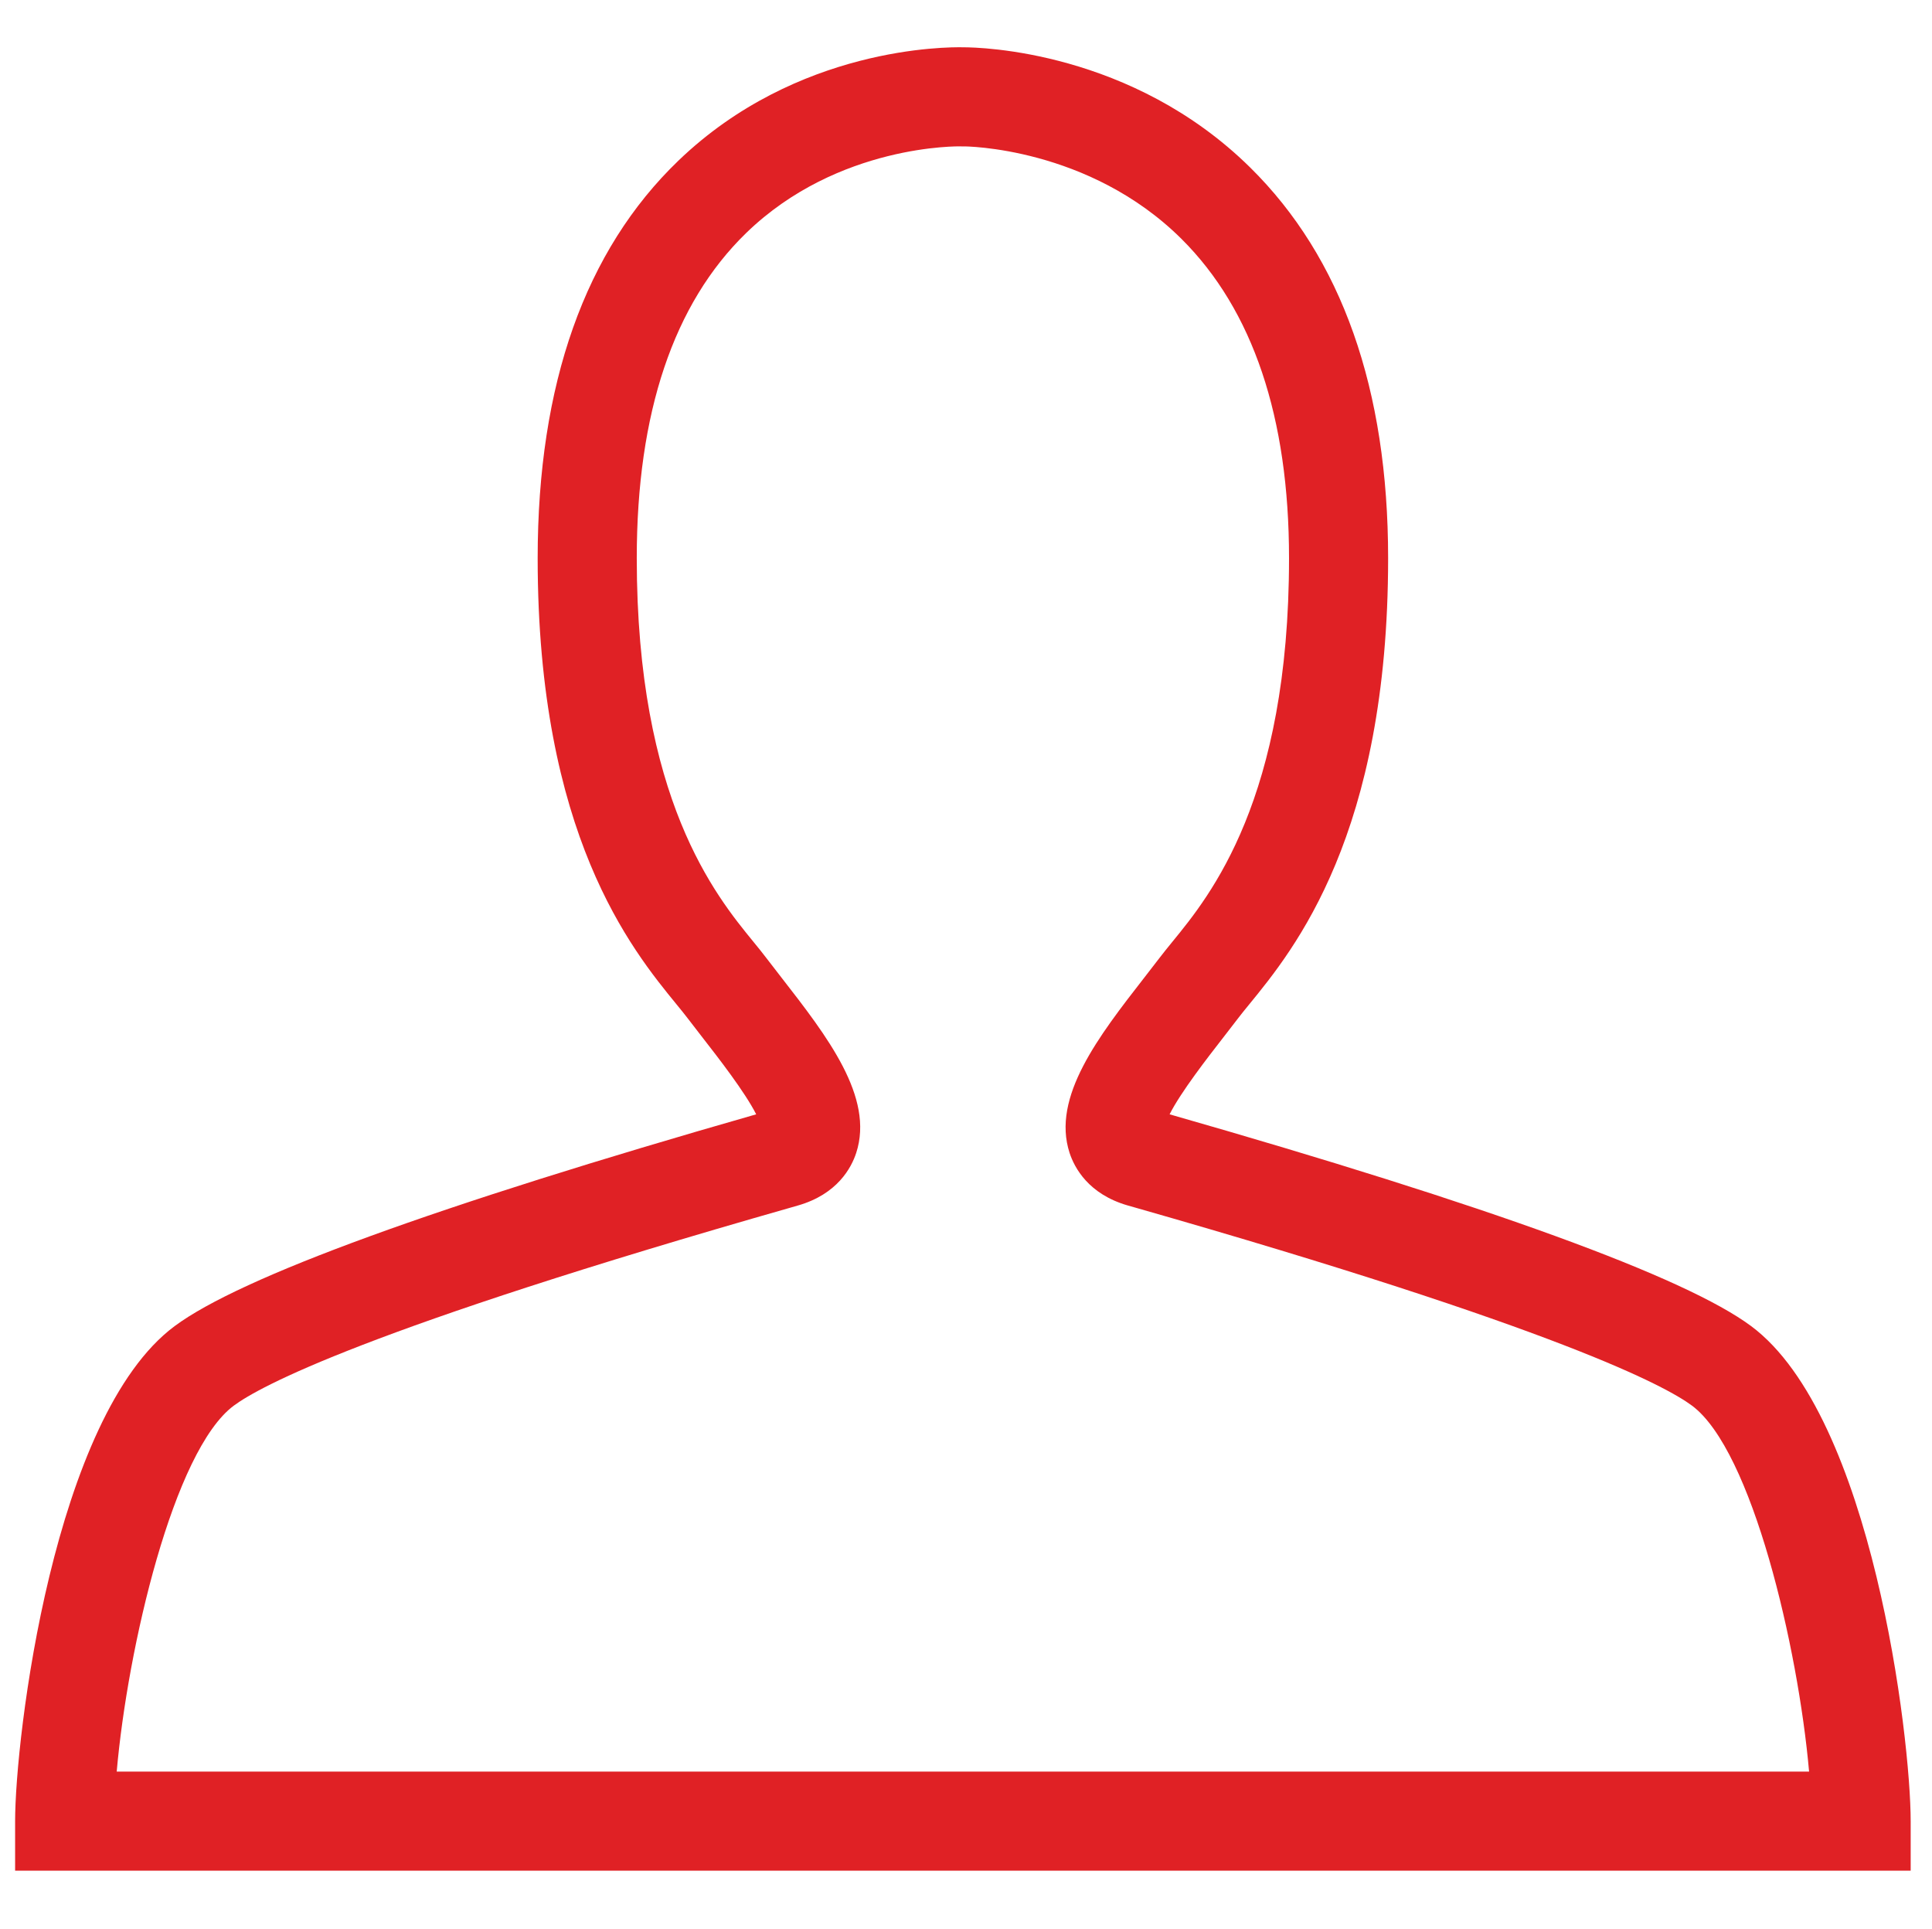
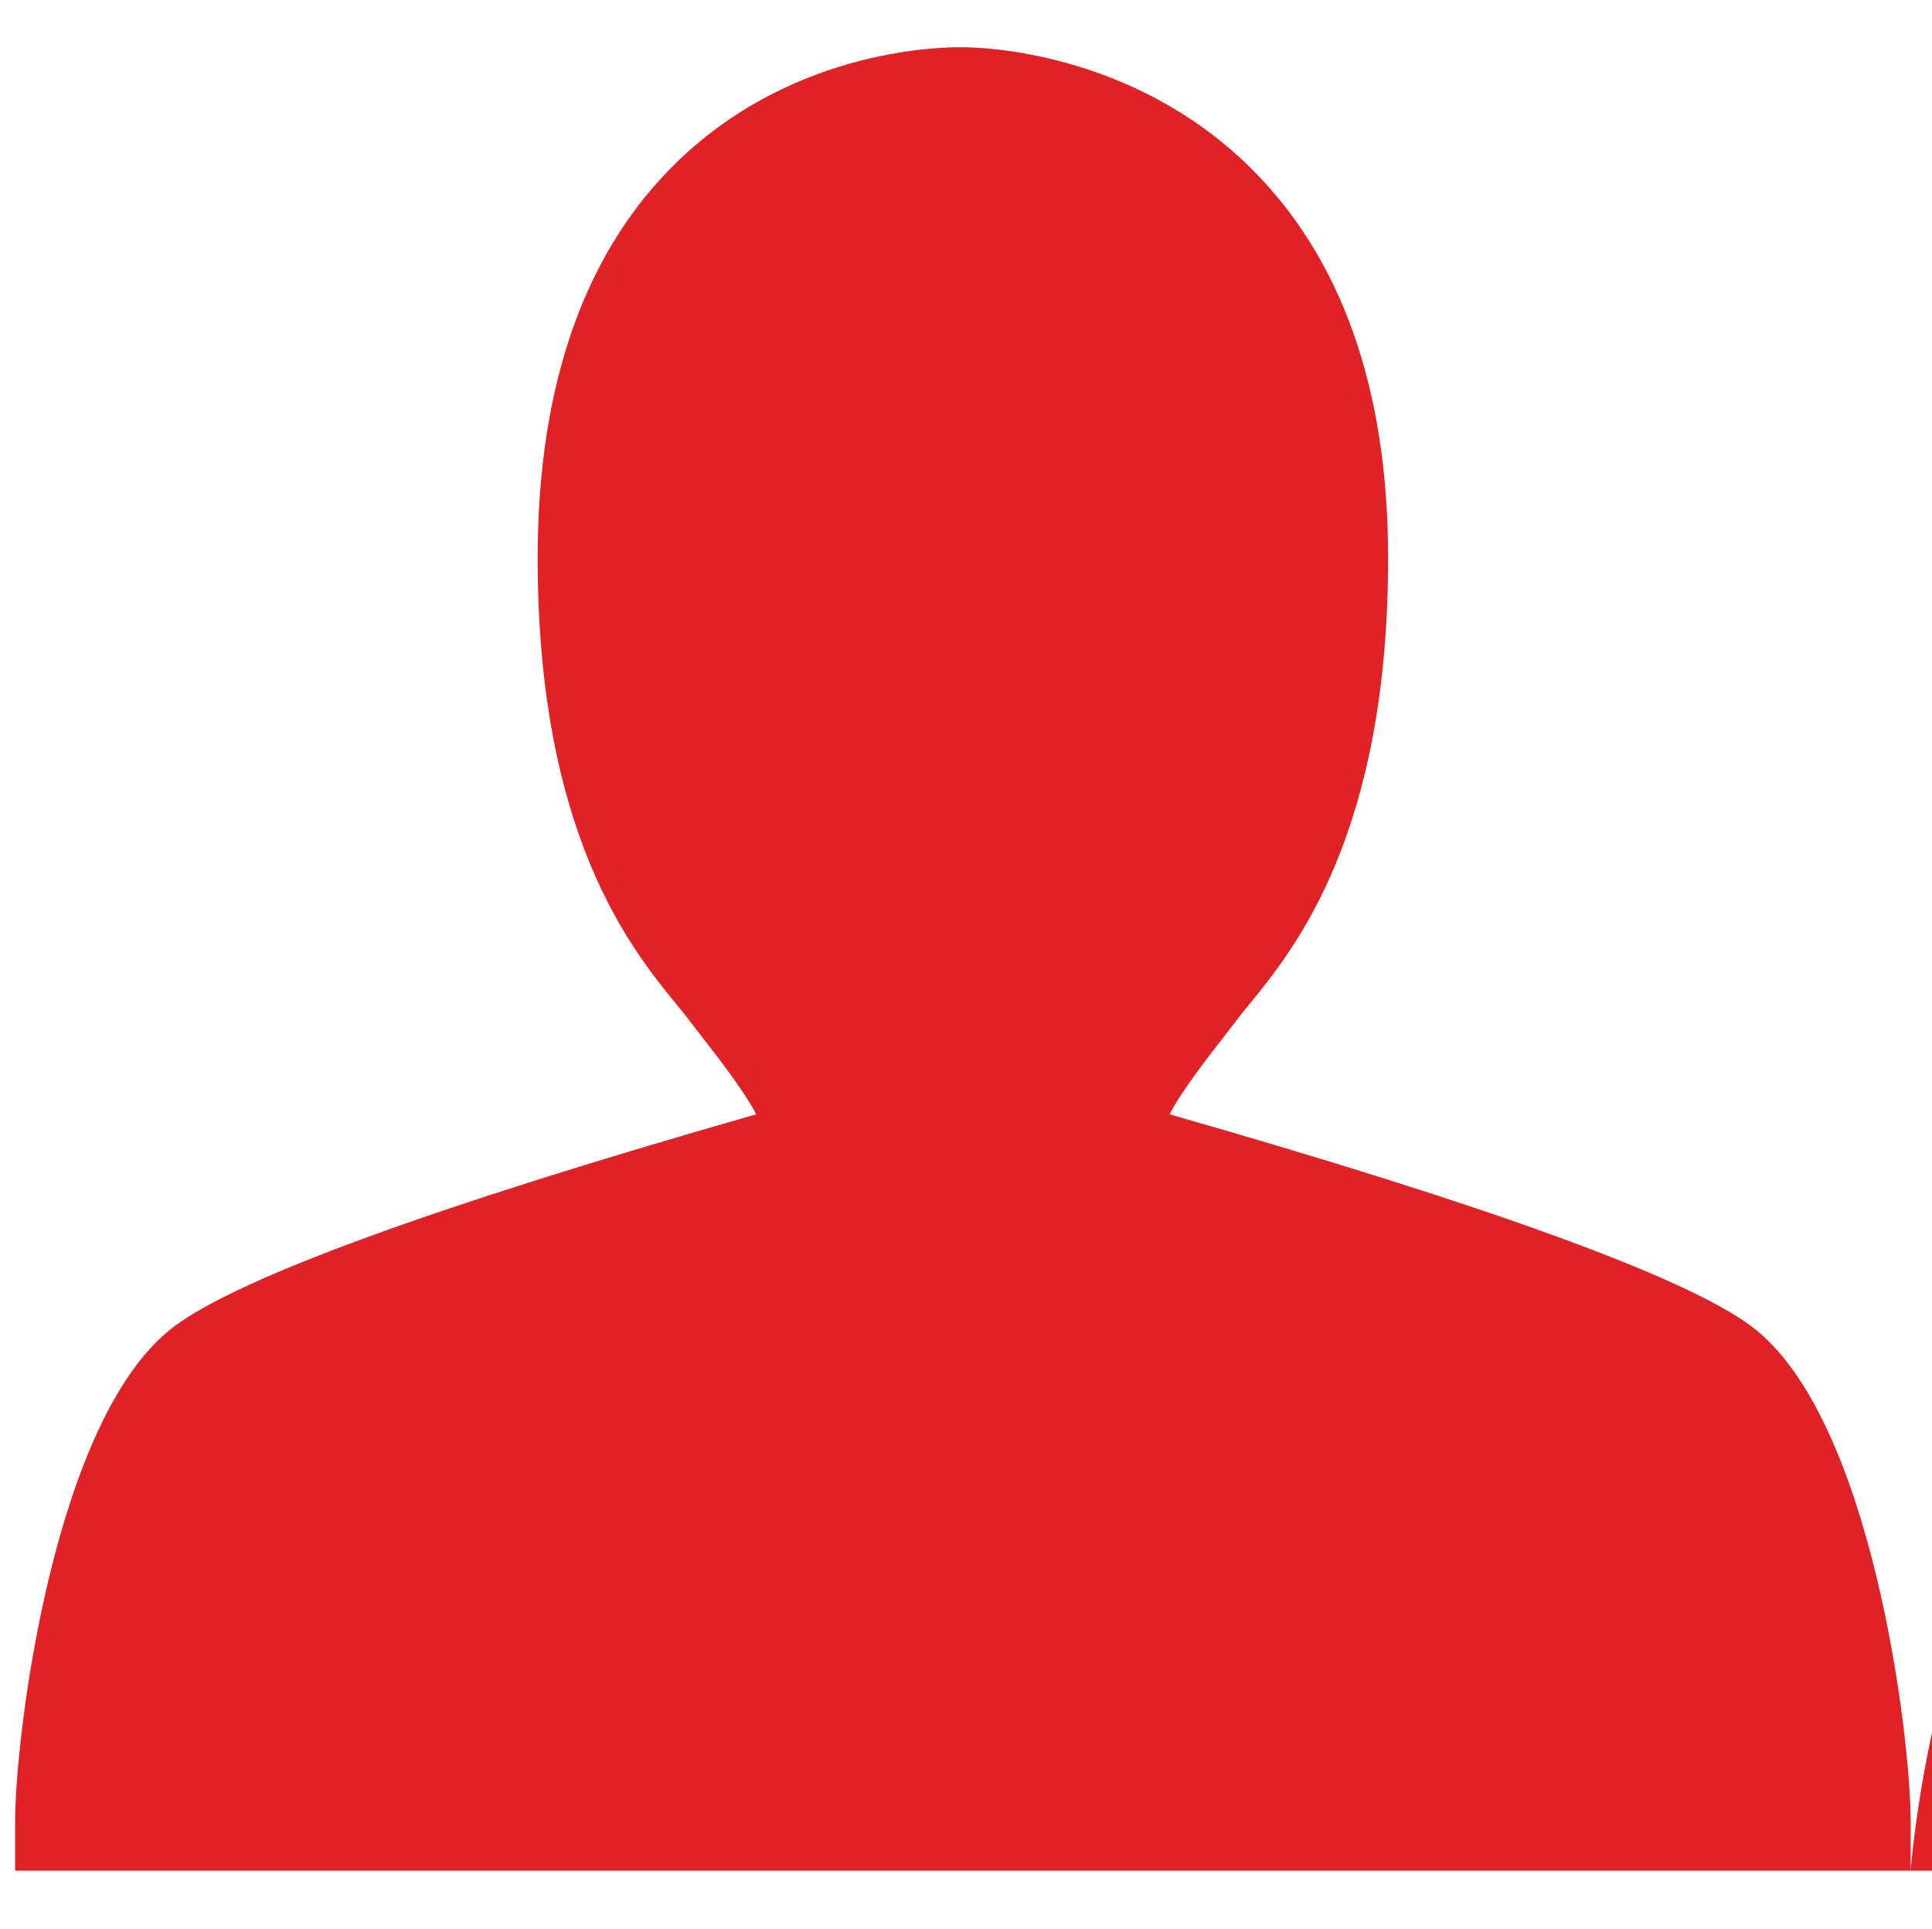
<svg xmlns="http://www.w3.org/2000/svg" viewBox="0 0 54.083 54">
-   <path fill="#231f20" d="M53.485 52.364H.423v-1.387c0-2.324 1.069-11.332 4.465-13.856 1.845-1.372 7.321-3.366 16.28-5.929-.312-.621-1.078-1.605-1.488-2.131-.156-.2-.305-.393-.443-.574-.076-.1-.177-.224-.294-.367-1.263-1.545-3.892-4.759-3.892-12.494 0-4.871 1.326-8.616 3.942-11.131 3.316-3.188 7.506-3.182 7.978-3.171.47 0 4.709.096 8.025 3.364 2.563 2.526 3.862 6.206 3.862 10.937 0 7.735-2.629 10.949-3.892 12.494-.117.143-.218.267-.294.367-.137.181-.287.374-.443.574-.41.527-1.176 1.511-1.488 2.132 8.958 2.562 14.435 4.557 16.28 5.929 3.395 2.525 4.465 11.533 4.465 13.856v1.387zM3.267 49.59h47.375c-.305-3.471-1.594-8.991-3.277-10.243-.721-.536-3.686-2.15-15.617-5.553l-.173-.049c-1.106-.316-1.498-1.059-1.634-1.473-.51-1.563.816-3.267 2.098-4.915.148-.19.29-.373.421-.545.107-.141.229-.29.358-.449 1.06-1.296 3.266-3.993 3.266-10.738 0-3.943-1.012-6.949-3.008-8.935-2.595-2.581-6.072-2.595-6.107-2.592l-.044.001-.025-.002c-.029-.001-3.437-.074-6.011 2.424-2.033 1.973-3.064 5.036-3.064 9.104 0 6.745 2.206 9.442 3.266 10.738.129.158.251.307.358.449.131.172.273.355.421.545 1.282 1.648 2.608 3.352 2.098 4.915-.135.415-.528 1.157-1.634 1.473l-.174.05c-11.931 3.403-14.896 5.017-15.617 5.553-1.683 1.251-2.972 6.77-3.276 10.242zm29.041-18.523zm-10.707 0z" style="fill: #e02125;" />
+   <path fill="#231f20" d="M53.485 52.364H.423v-1.387c0-2.324 1.069-11.332 4.465-13.856 1.845-1.372 7.321-3.366 16.28-5.929-.312-.621-1.078-1.605-1.488-2.131-.156-.2-.305-.393-.443-.574-.076-.1-.177-.224-.294-.367-1.263-1.545-3.892-4.759-3.892-12.494 0-4.871 1.326-8.616 3.942-11.131 3.316-3.188 7.506-3.182 7.978-3.171.47 0 4.709.096 8.025 3.364 2.563 2.526 3.862 6.206 3.862 10.937 0 7.735-2.629 10.949-3.892 12.494-.117.143-.218.267-.294.367-.137.181-.287.374-.443.574-.41.527-1.176 1.511-1.488 2.132 8.958 2.562 14.435 4.557 16.28 5.929 3.395 2.525 4.465 11.533 4.465 13.856v1.387zh47.375c-.305-3.471-1.594-8.991-3.277-10.243-.721-.536-3.686-2.15-15.617-5.553l-.173-.049c-1.106-.316-1.498-1.059-1.634-1.473-.51-1.563.816-3.267 2.098-4.915.148-.19.29-.373.421-.545.107-.141.229-.29.358-.449 1.06-1.296 3.266-3.993 3.266-10.738 0-3.943-1.012-6.949-3.008-8.935-2.595-2.581-6.072-2.595-6.107-2.592l-.044.001-.025-.002c-.029-.001-3.437-.074-6.011 2.424-2.033 1.973-3.064 5.036-3.064 9.104 0 6.745 2.206 9.442 3.266 10.738.129.158.251.307.358.449.131.172.273.355.421.545 1.282 1.648 2.608 3.352 2.098 4.915-.135.415-.528 1.157-1.634 1.473l-.174.05c-11.931 3.403-14.896 5.017-15.617 5.553-1.683 1.251-2.972 6.77-3.276 10.242zm29.041-18.523zm-10.707 0z" style="fill: #e02125;" />
</svg>